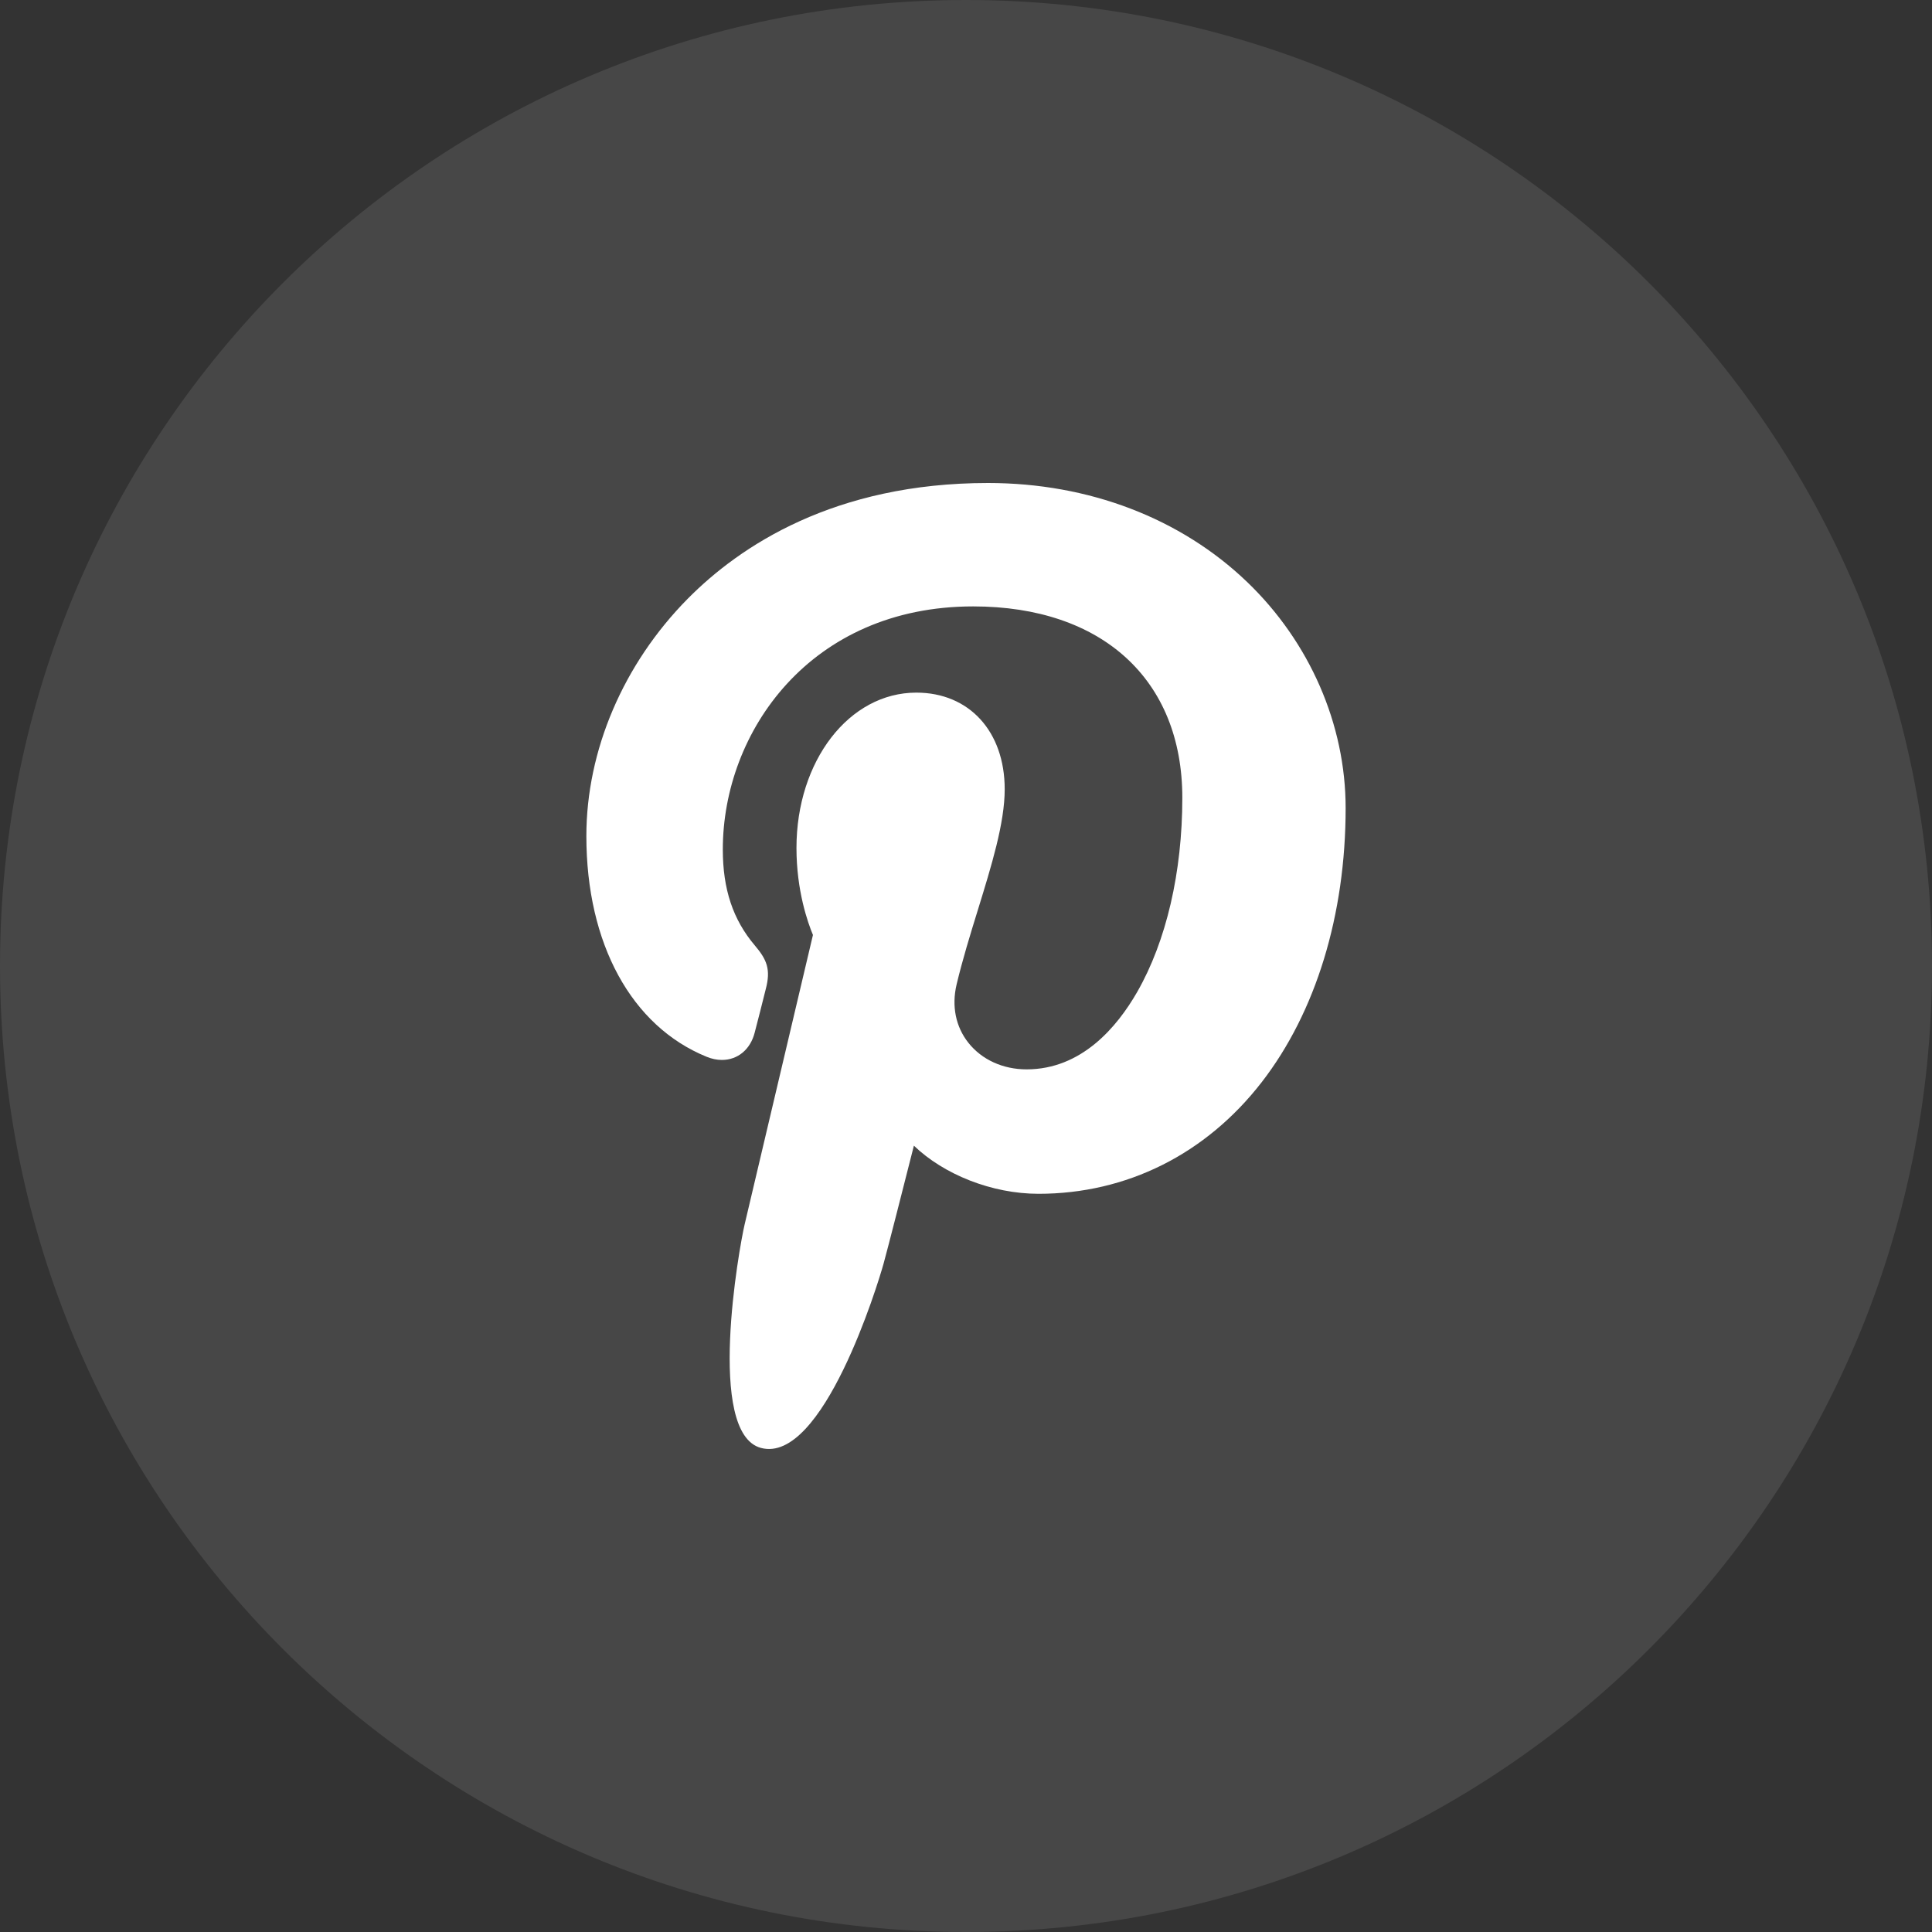
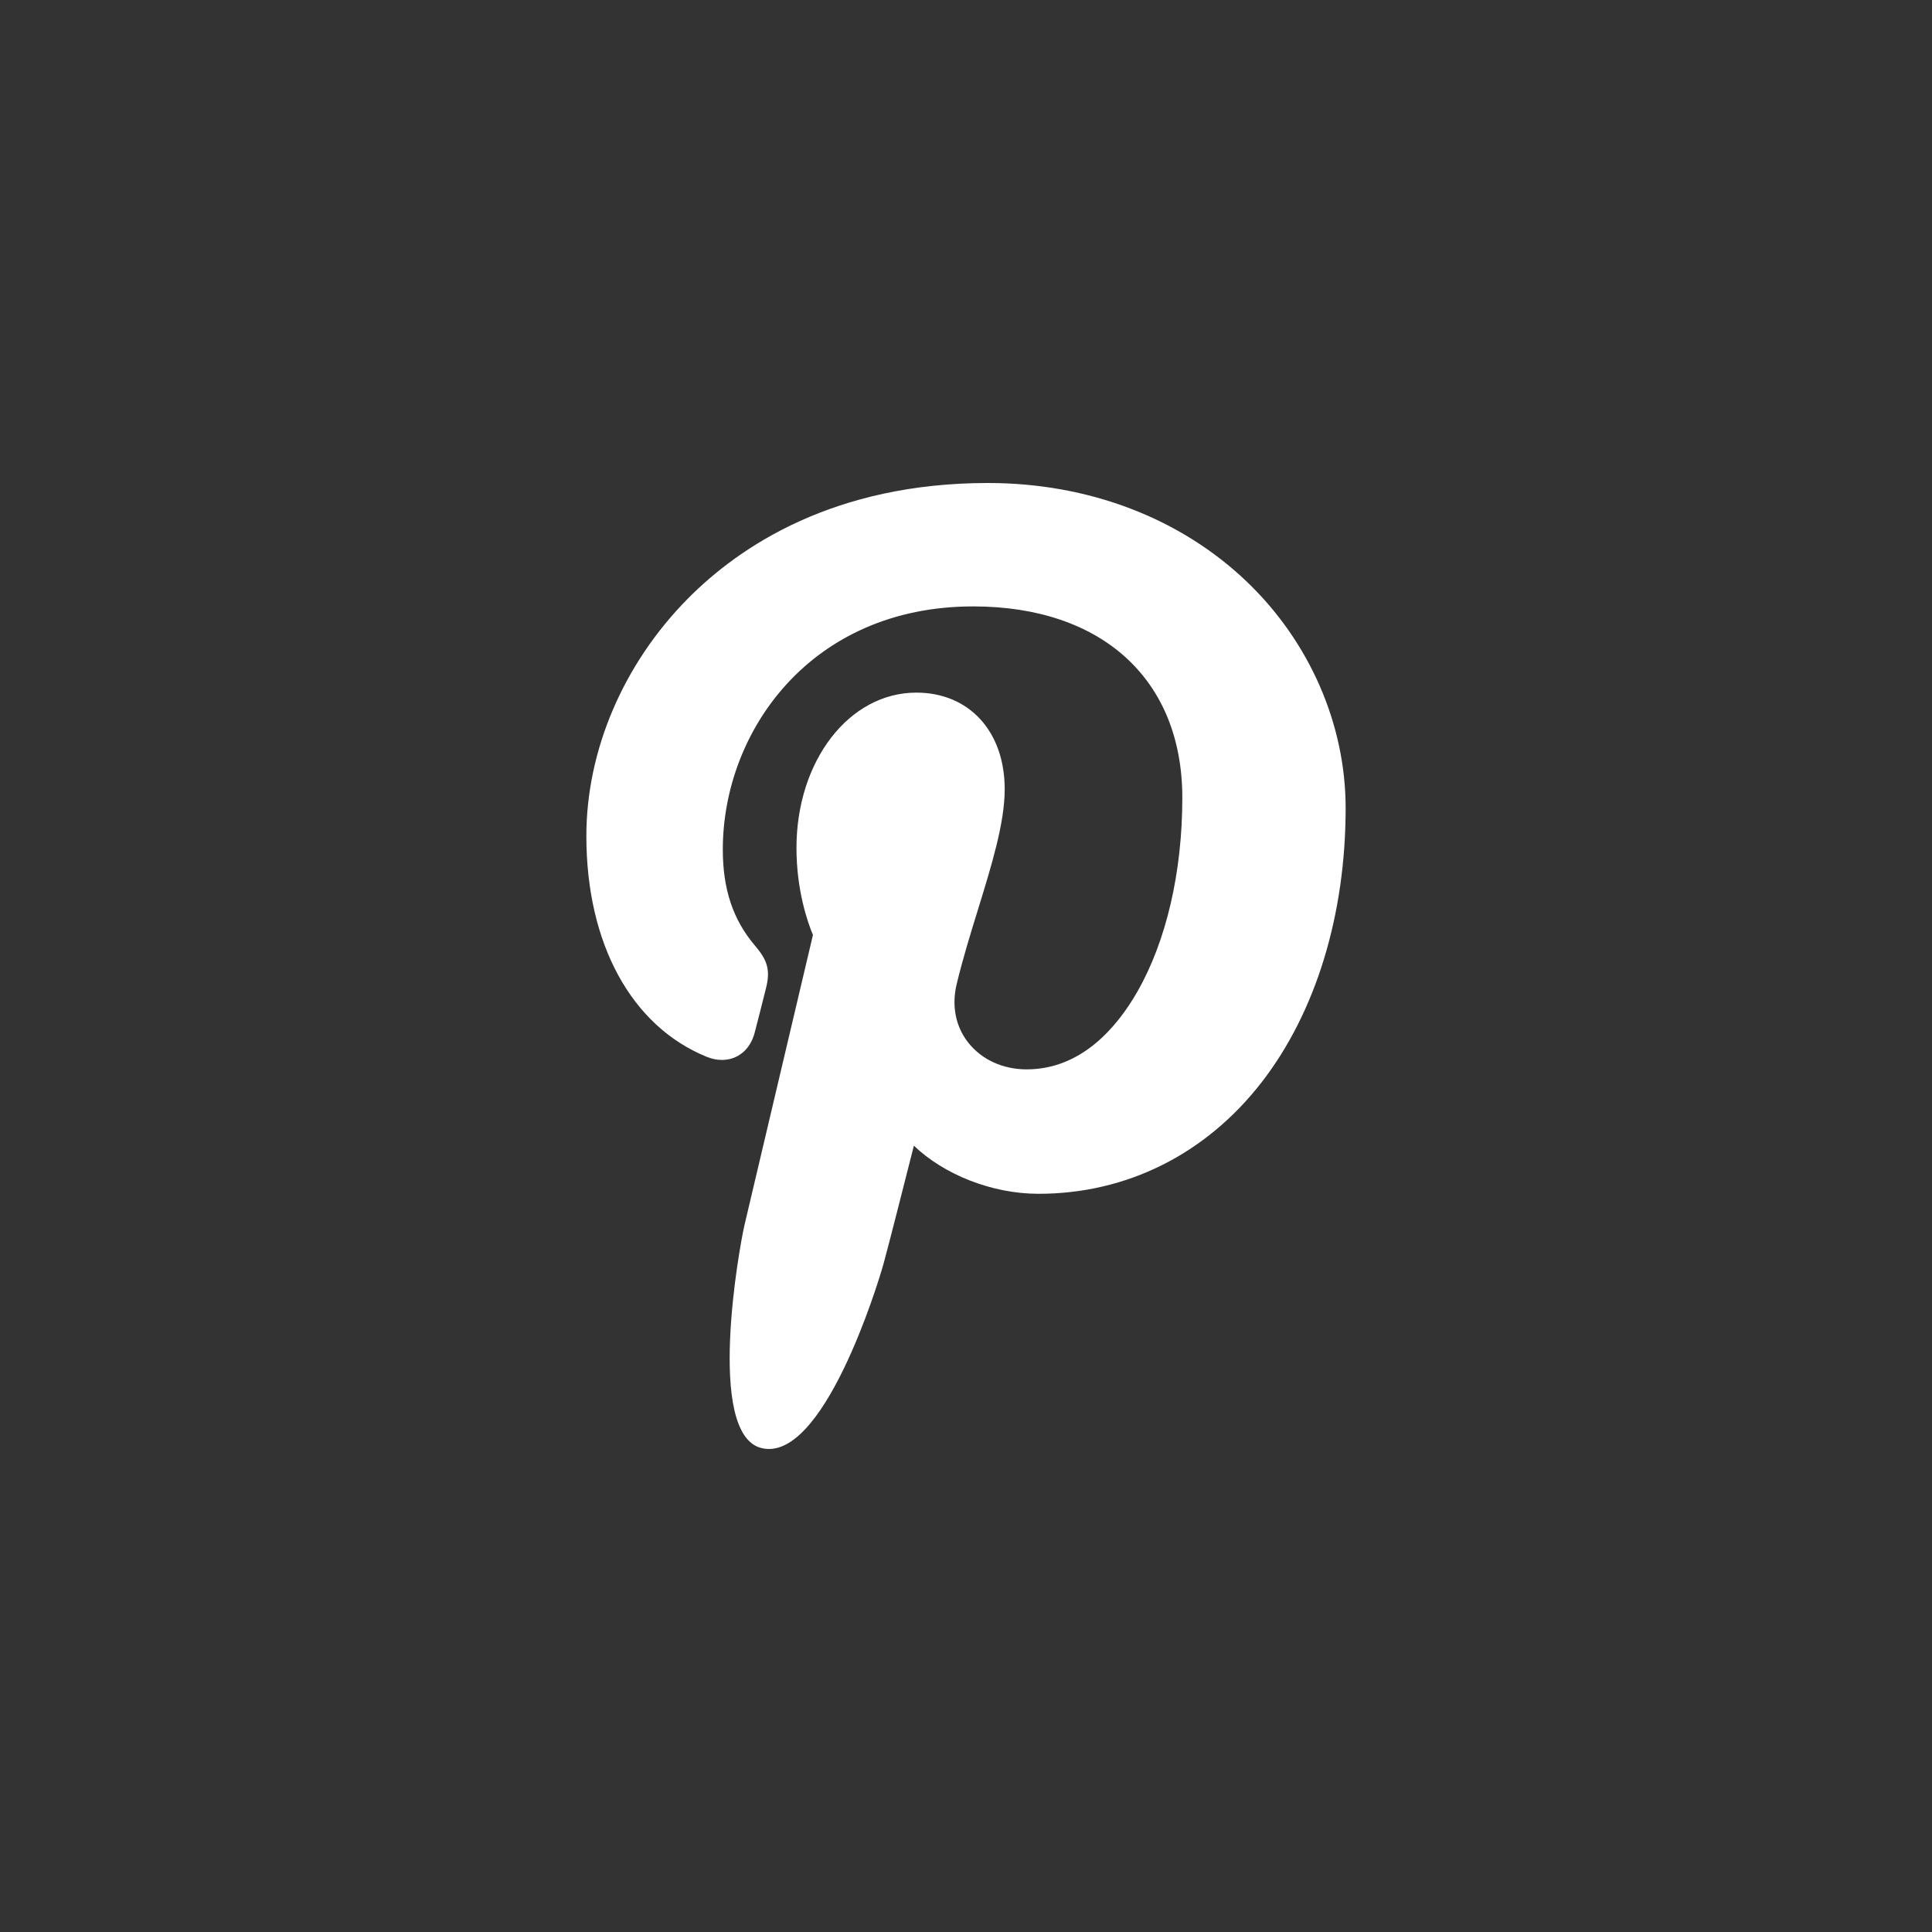
<svg xmlns="http://www.w3.org/2000/svg" width="32" height="32" viewBox="0 0 32 32" fill="none">
  <rect x="0" y="0" width="32" height="32" fill="#333333" stroke="none" />
-   <path opacity="0.1" fill-rule="evenodd" clip-rule="evenodd" d="M0 16C0 7.163 7.163 0 16 0C24.837 0 32 7.163 32 16C32 24.837 24.837 32 16 32C7.163 32 0 24.837 0 16Z" fill="white" />
  <path d="M20.657 9.64C19.555 8.582 18.031 8 16.365 8C13.82 8 12.255 9.043 11.39 9.918C10.324 10.997 9.712 12.429 9.712 13.848C9.712 15.629 10.457 16.996 11.705 17.504C11.789 17.538 11.873 17.556 11.956 17.556C12.219 17.556 12.427 17.384 12.499 17.107C12.542 16.949 12.639 16.558 12.682 16.388C12.772 16.053 12.699 15.892 12.501 15.658C12.14 15.232 11.972 14.727 11.972 14.07C11.972 12.118 13.425 10.044 16.119 10.044C18.256 10.044 19.583 11.258 19.583 13.214C19.583 14.447 19.317 15.59 18.835 16.431C18.499 17.016 17.91 17.712 17.004 17.712C16.612 17.712 16.261 17.552 16.039 17.271C15.829 17.006 15.76 16.663 15.844 16.307C15.94 15.903 16.069 15.483 16.195 15.076C16.424 14.333 16.641 13.632 16.641 13.072C16.641 12.115 16.053 11.472 15.177 11.472C14.064 11.472 13.192 12.602 13.192 14.045C13.192 14.753 13.38 15.283 13.465 15.486C13.325 16.08 12.492 19.612 12.334 20.278C12.242 20.666 11.692 23.737 12.603 23.982C13.627 24.257 14.542 21.267 14.635 20.929C14.711 20.654 14.975 19.614 15.137 18.976C15.631 19.452 16.427 19.773 17.201 19.773C18.661 19.773 19.974 19.117 20.898 17.924C21.794 16.767 22.288 15.155 22.288 13.384C22.288 11.999 21.693 10.635 20.657 9.64Z" fill="white" />
</svg>